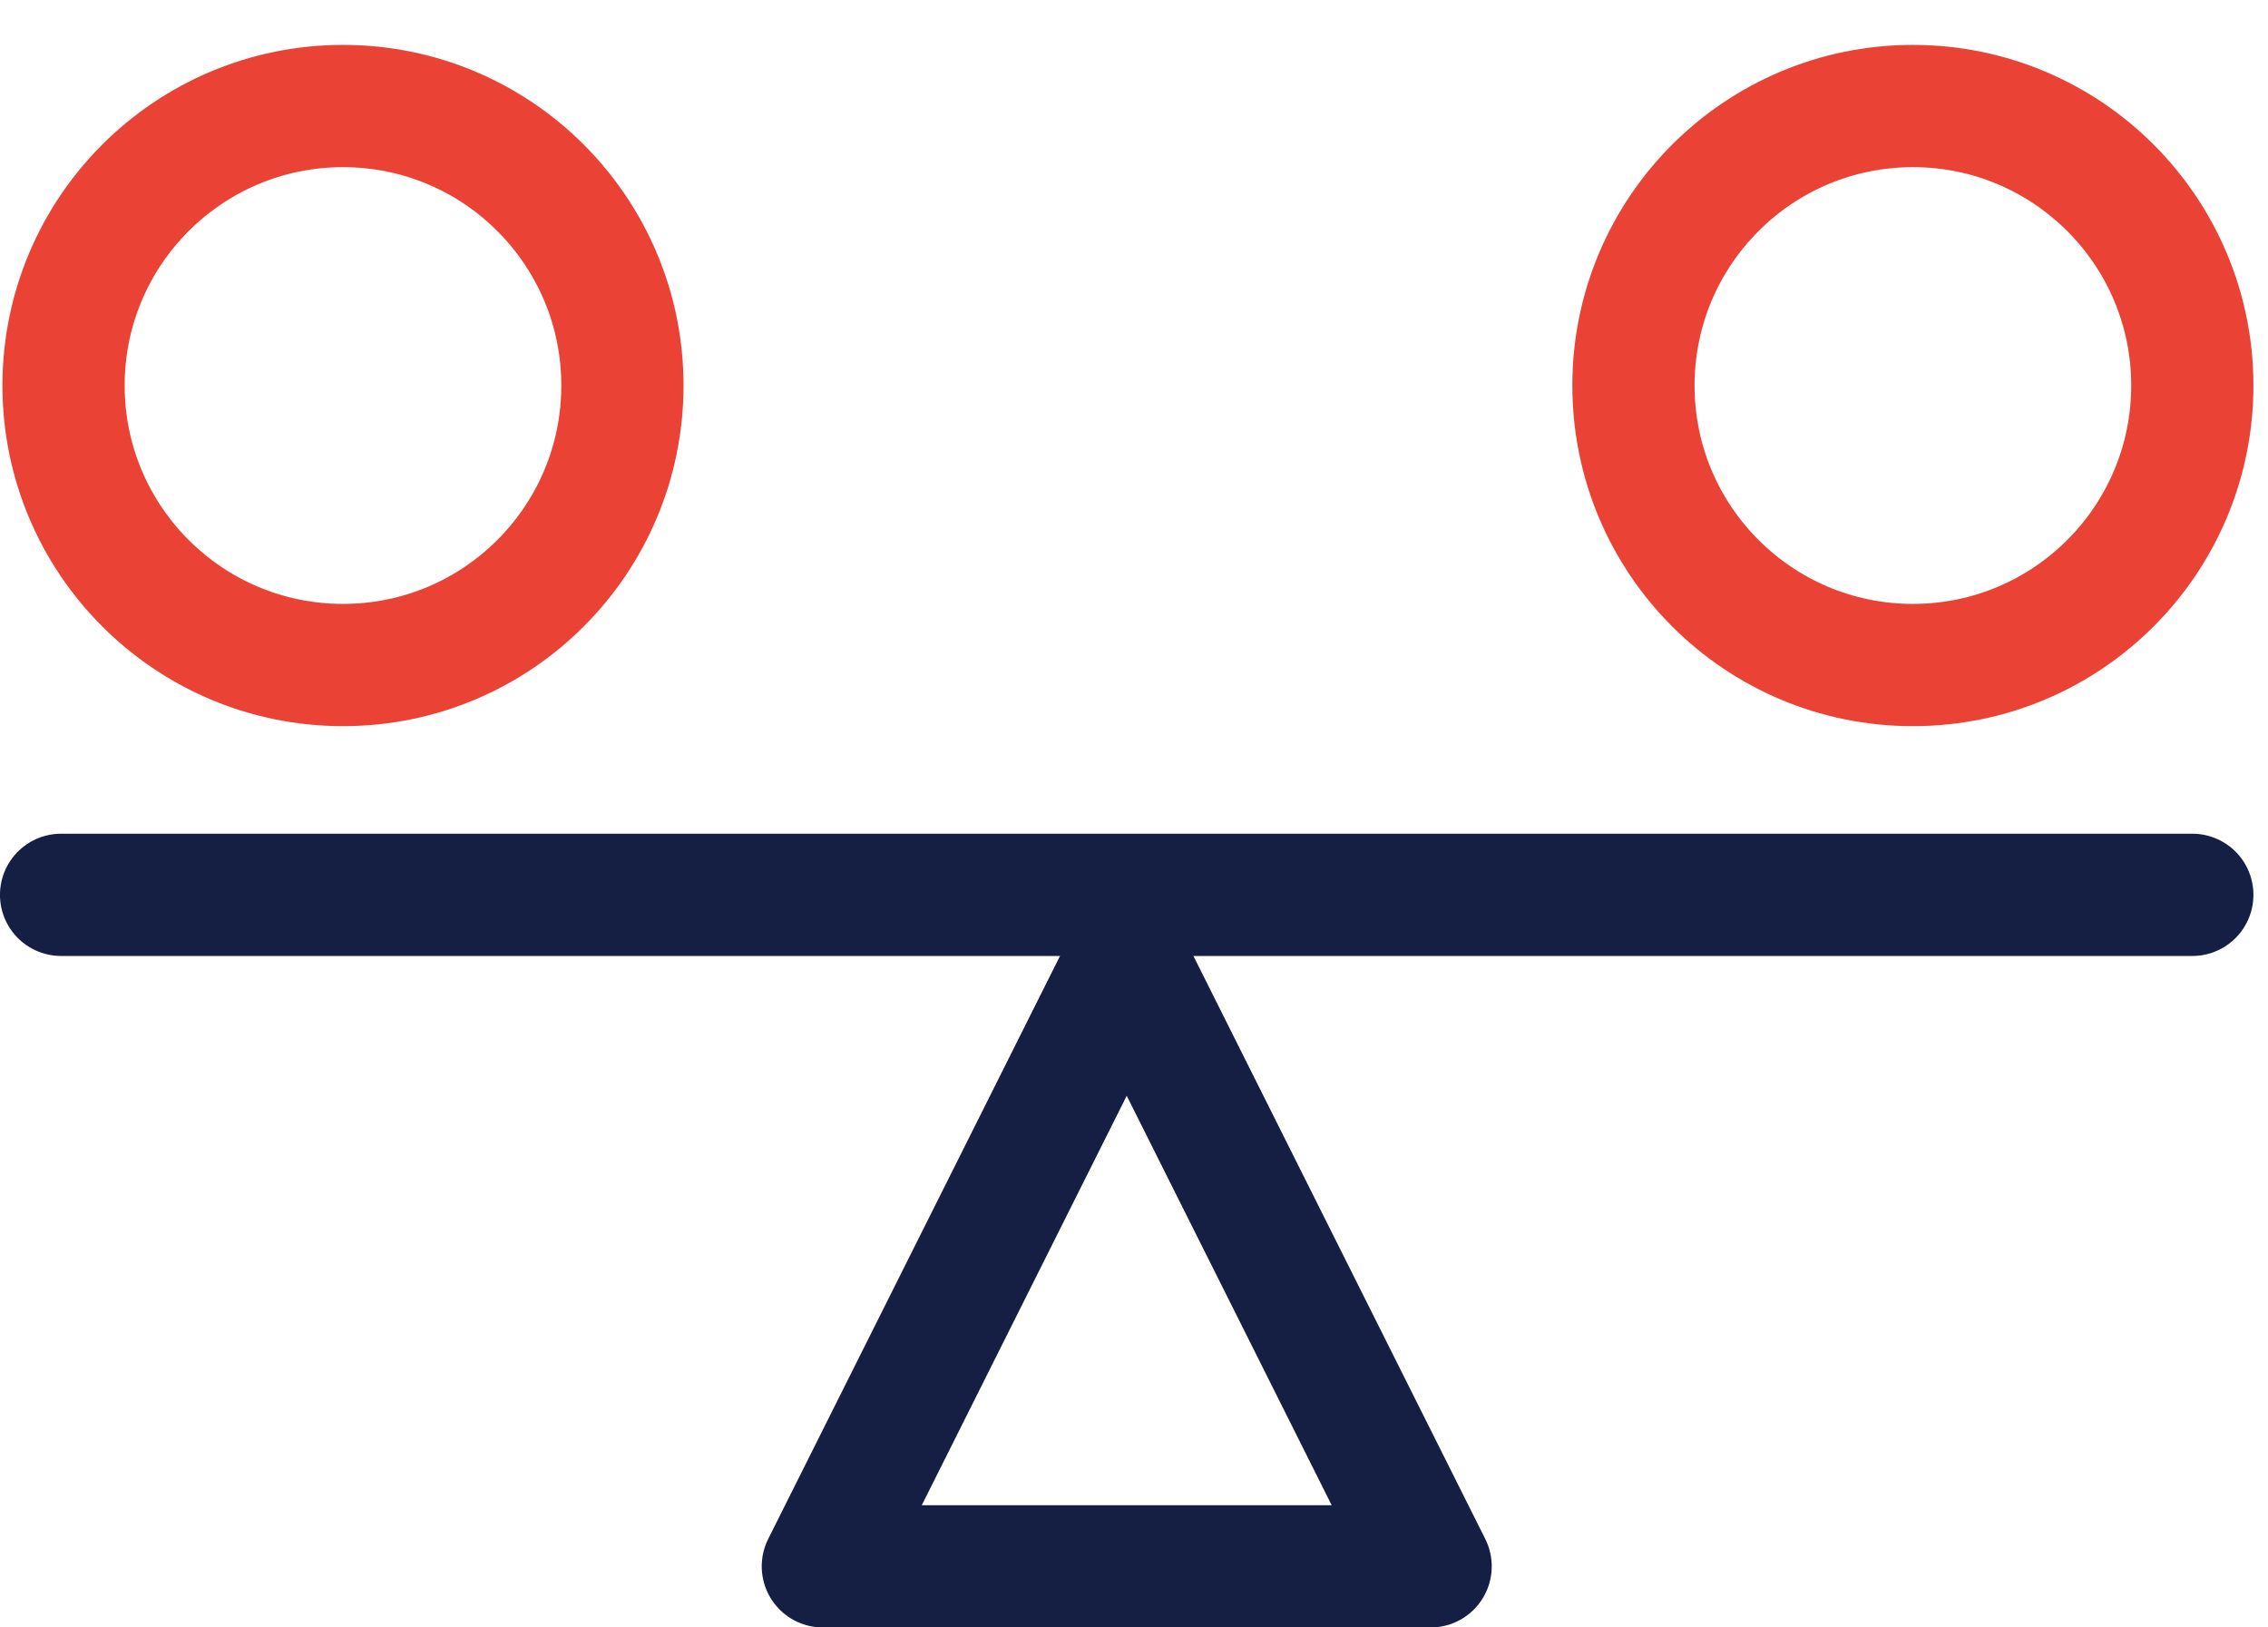
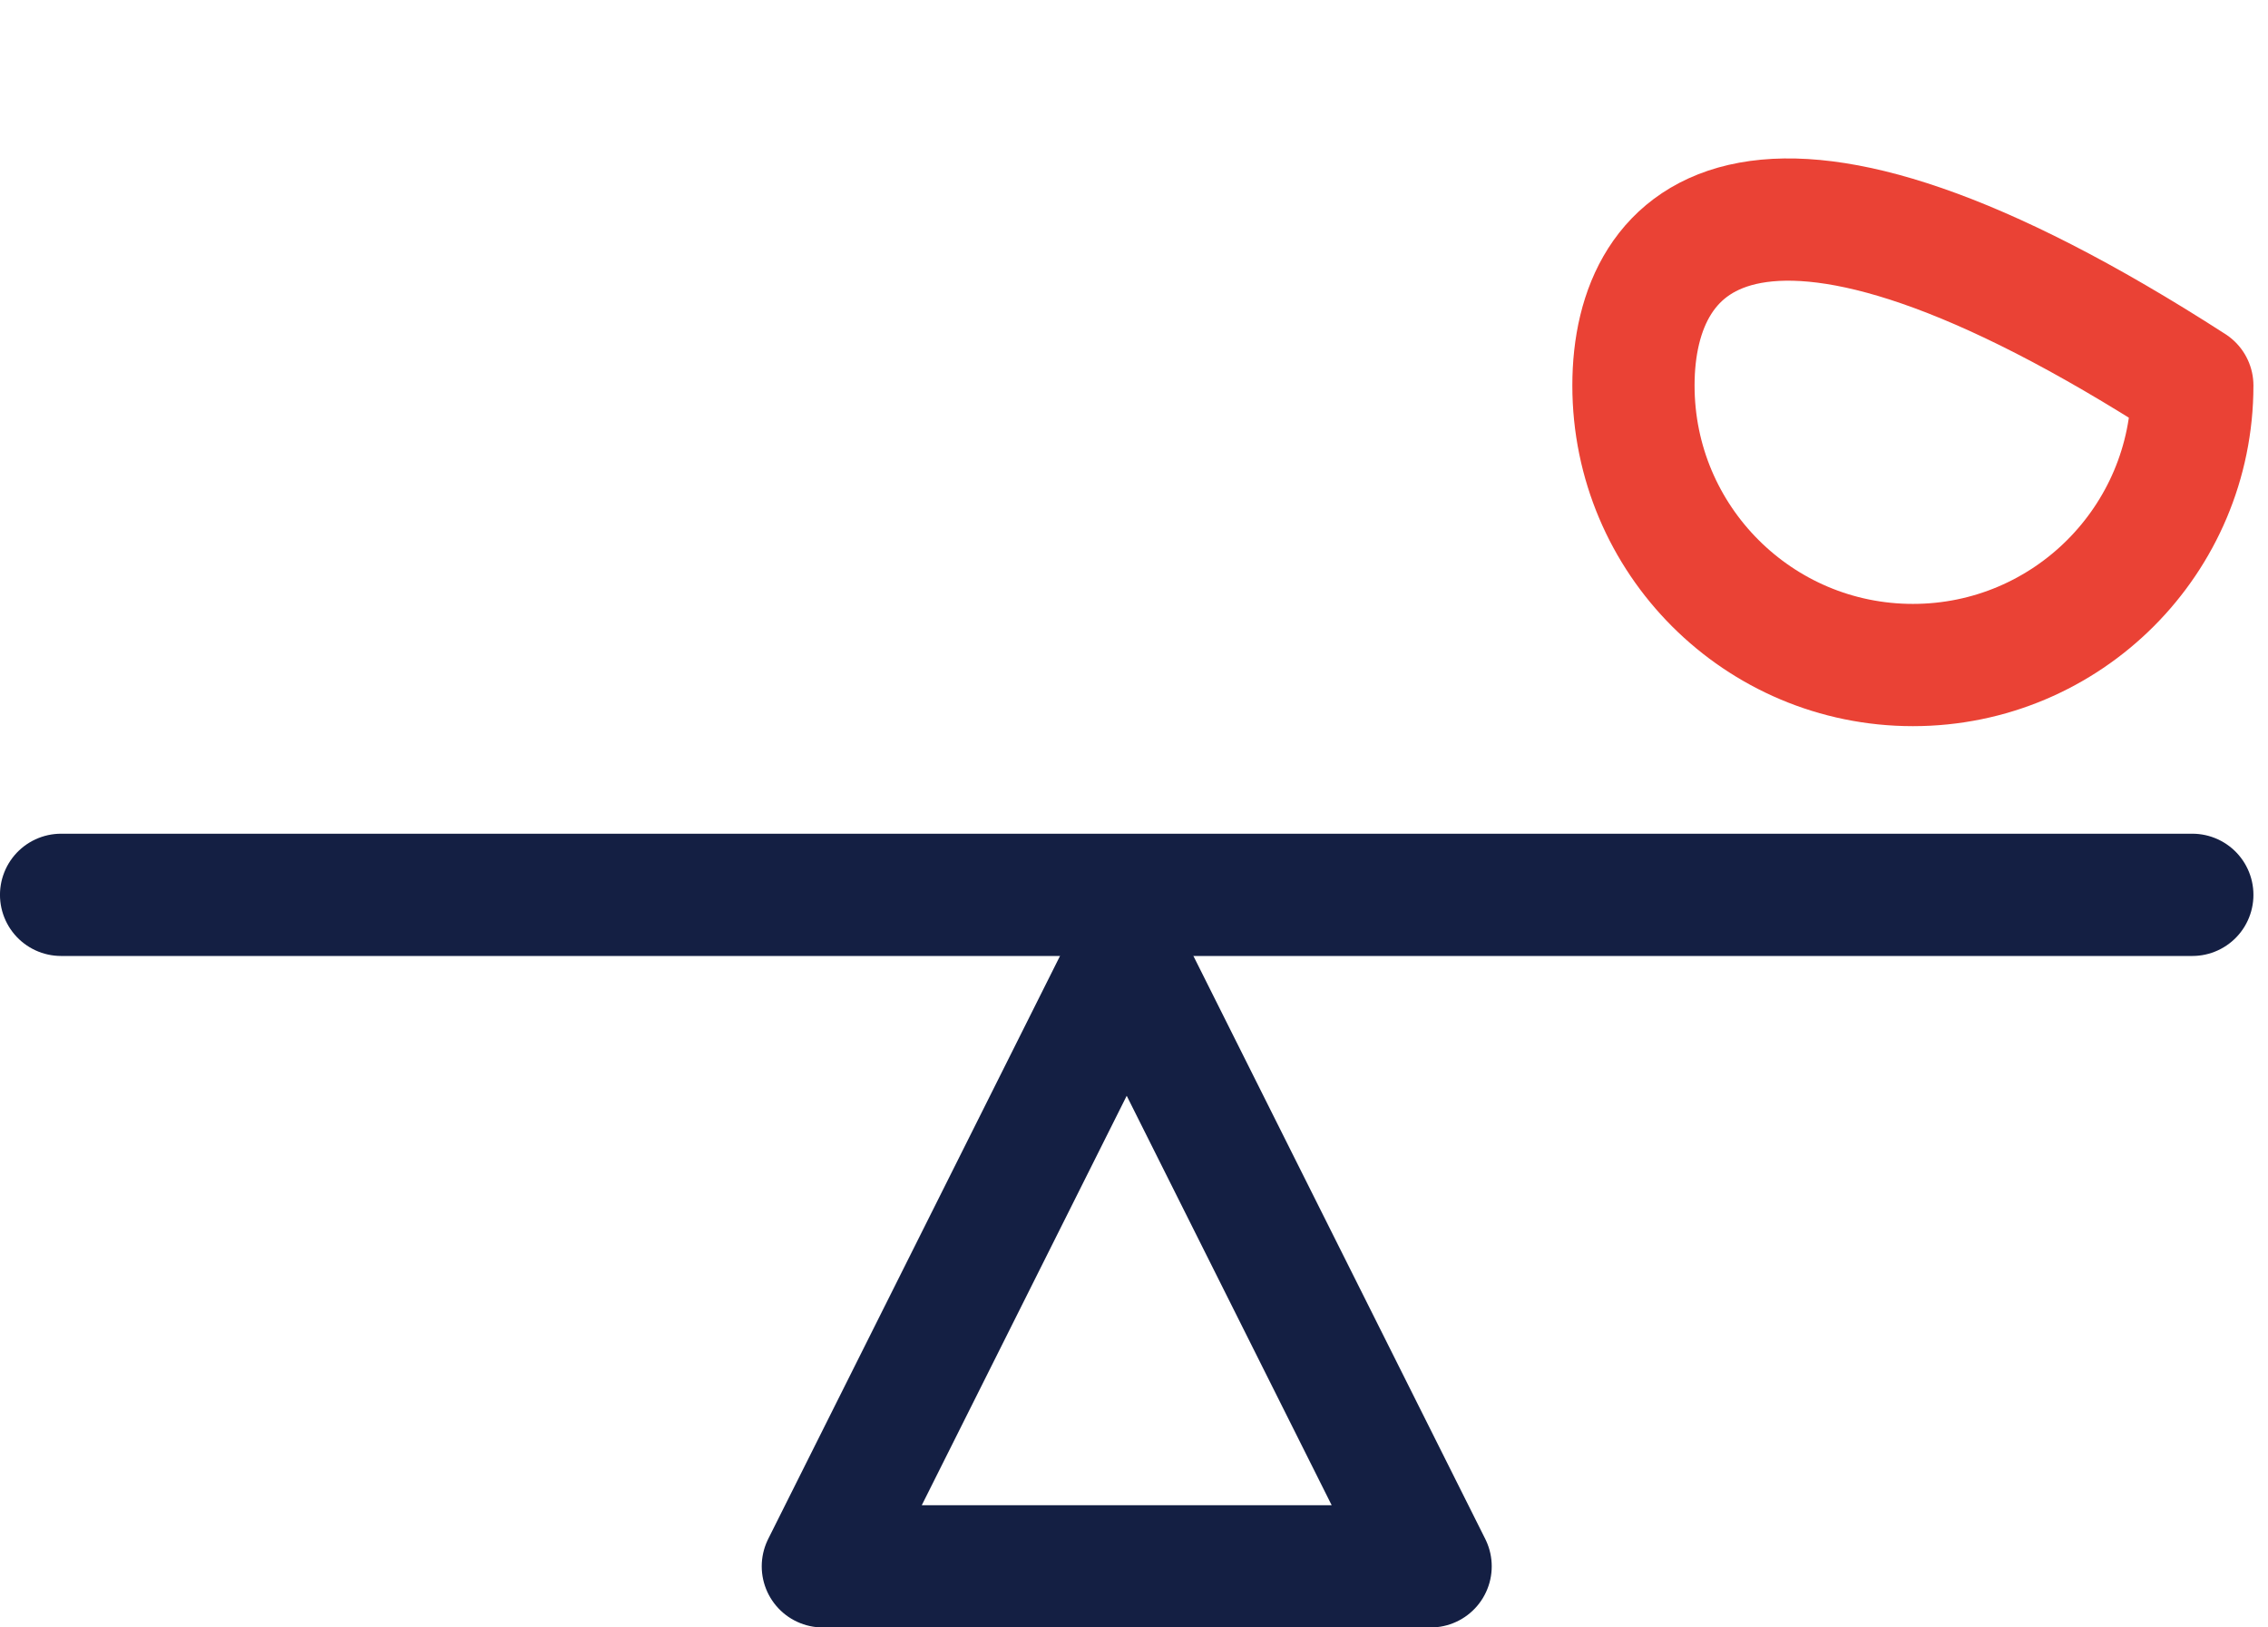
<svg xmlns="http://www.w3.org/2000/svg" width="46" height="33" viewBox="0 0 46 33" fill="none">
  <g clip-path="url(#clip0_1045_162)">
-     <path d="M6.957 13.485C10.087 13.485 12.624 10.948 12.624 7.817C12.624 4.687 10.087 2.15 6.957 2.15C3.827 2.15 1.289 4.687 1.289 7.817C1.289 10.948 3.827 13.485 6.957 13.485Z" stroke="#EA4235" stroke-width="2.479" stroke-linecap="round" stroke-linejoin="round" />
-     <path d="M38.798 13.485C41.928 13.485 44.465 10.948 44.465 7.817C44.465 4.687 41.928 2.15 38.798 2.15C35.668 2.15 33.13 4.687 33.13 7.817C33.13 10.948 35.668 13.485 38.798 13.485Z" stroke="#EA4235" stroke-width="2.479" stroke-linecap="round" stroke-linejoin="round" />
+     <path d="M38.798 13.485C41.928 13.485 44.465 10.948 44.465 7.817C35.668 2.15 33.13 4.687 33.13 7.817C33.13 10.948 35.668 13.485 38.798 13.485Z" stroke="#EA4235" stroke-width="2.479" stroke-linecap="round" stroke-linejoin="round" />
    <path d="M1.239 18.145H44.465" stroke="#141F43" stroke-width="2.479" stroke-linecap="round" stroke-linejoin="round" />
    <path d="M29.016 31.761H16.689L22.852 19.451L29.016 31.761Z" stroke="#141F43" stroke-width="2.479" stroke-linecap="round" stroke-linejoin="round" />
  </g>
  <defs>
    <clipPath id="clip0_1045_162">
      <rect width="45.704" height="32.089" fill="white" transform="translate(0 0.911)" />
    </clipPath>
  </defs>
</svg>